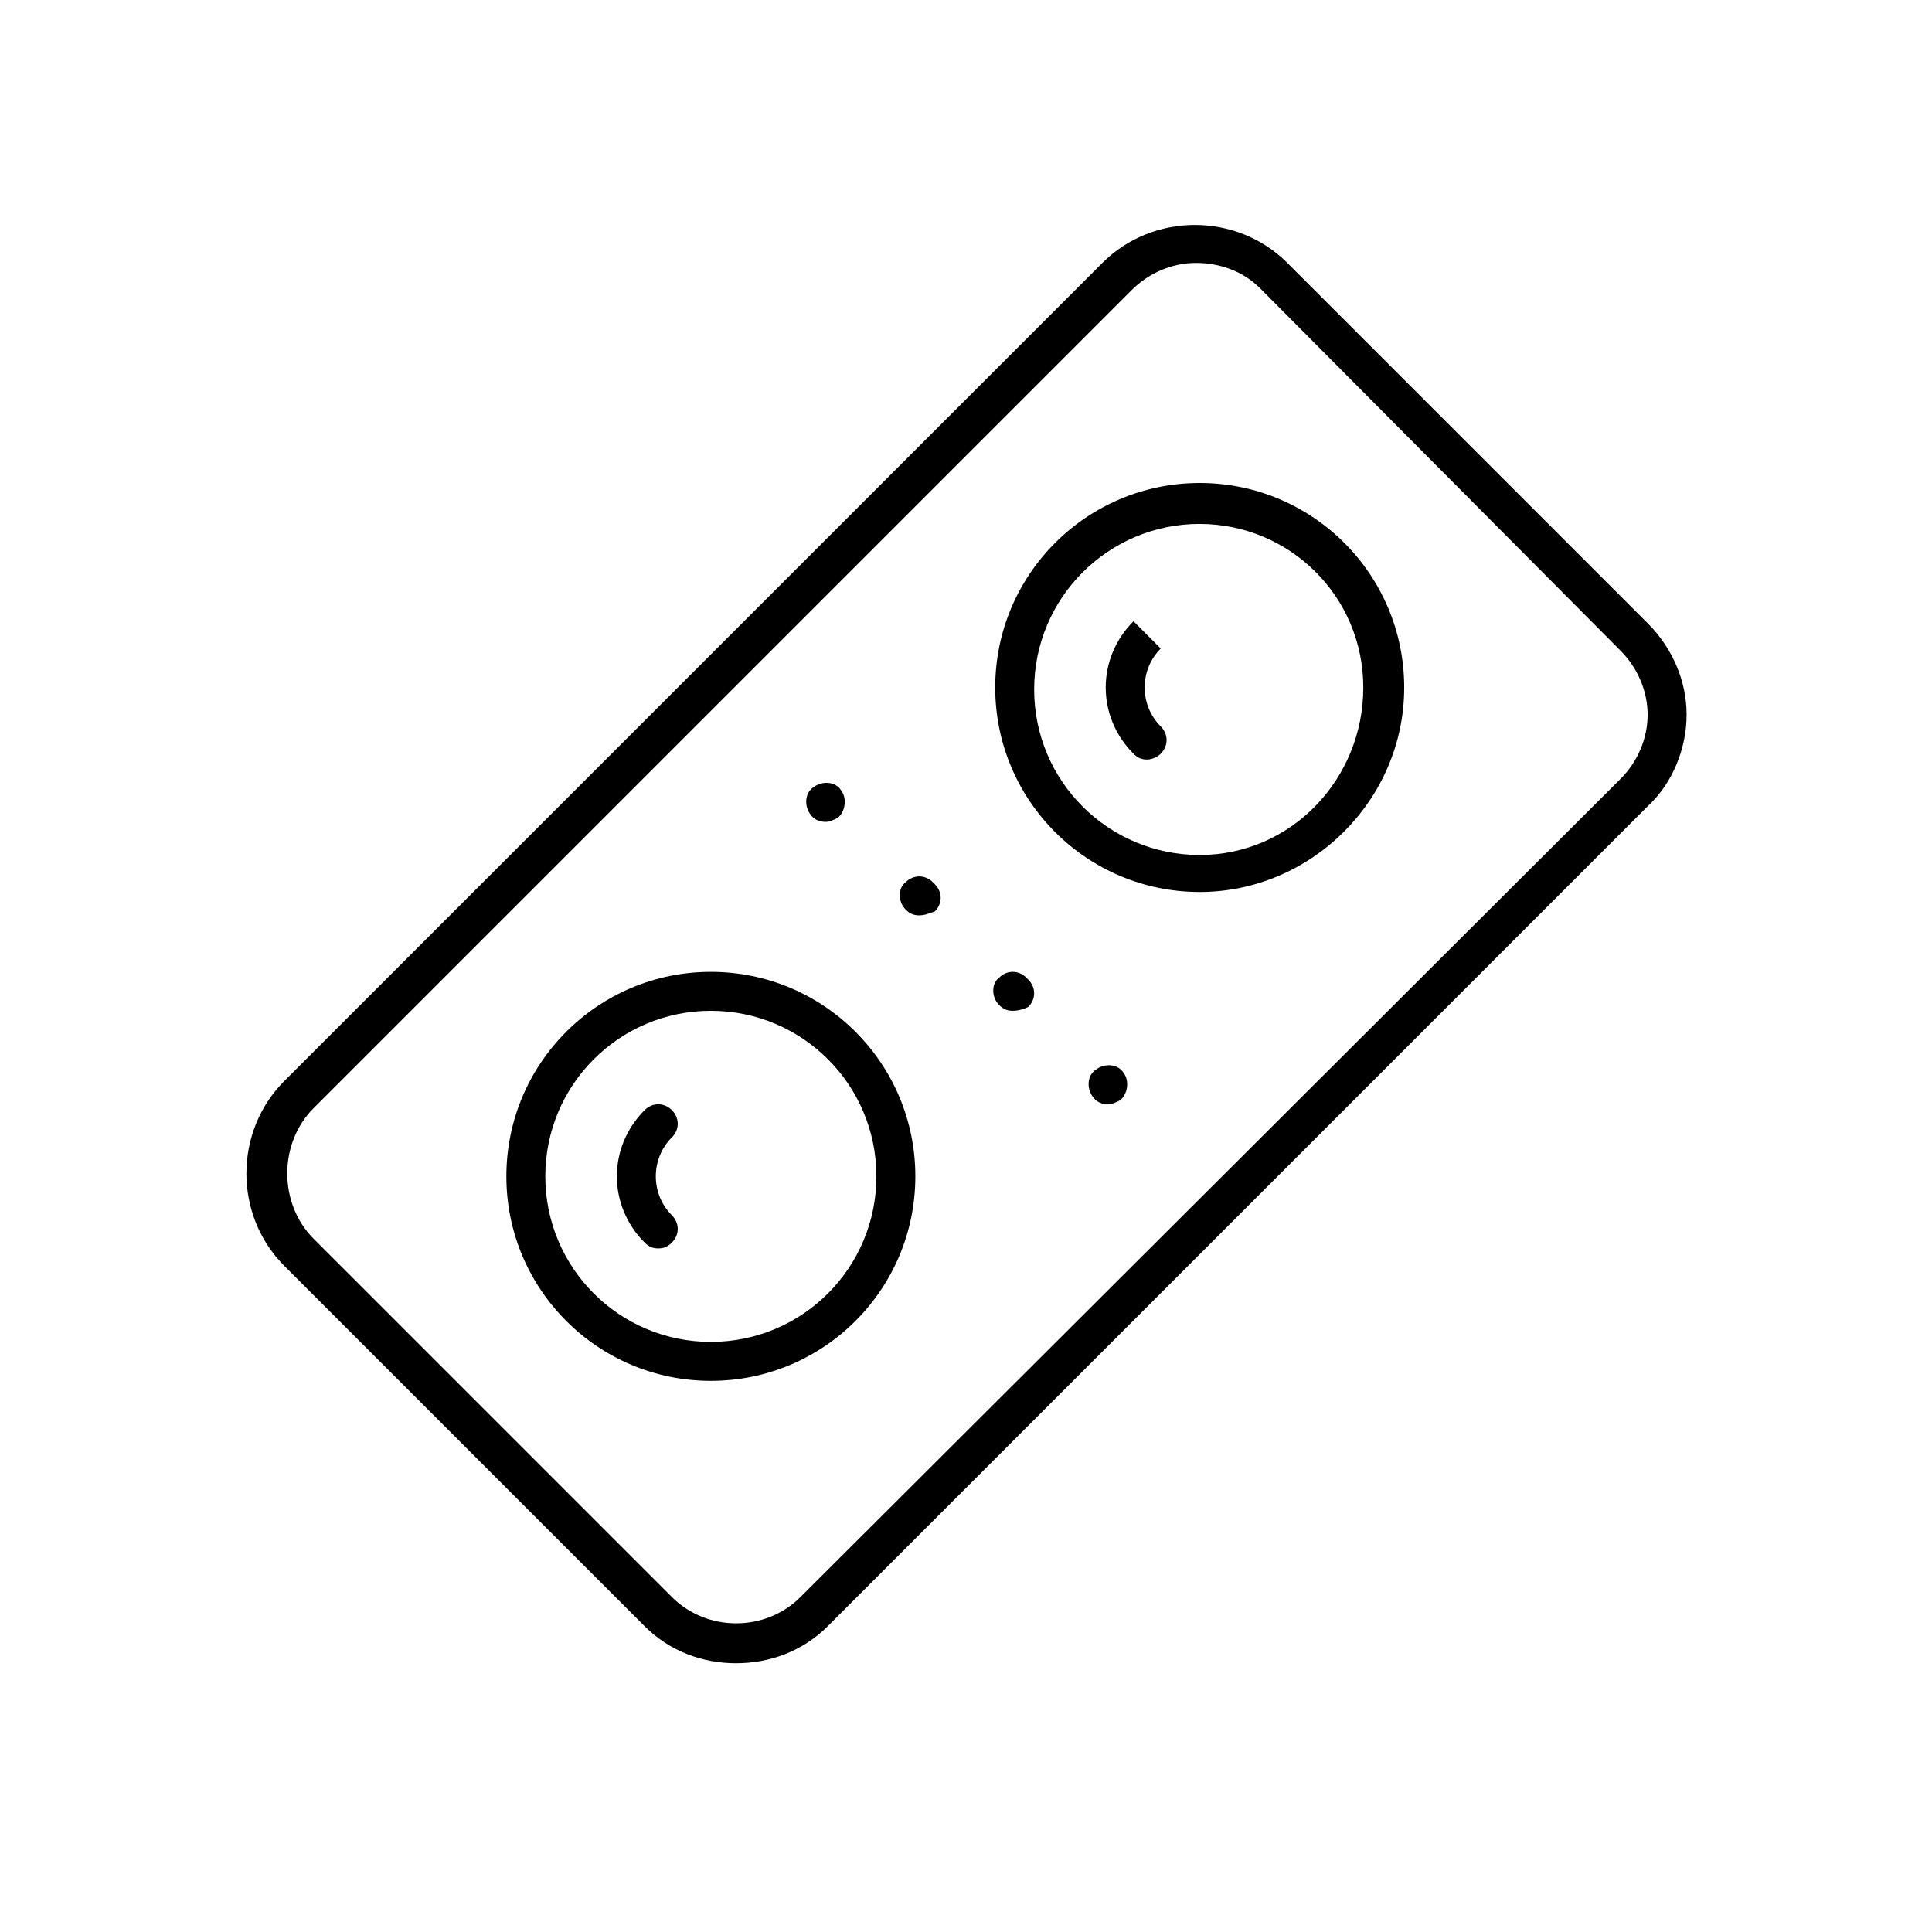
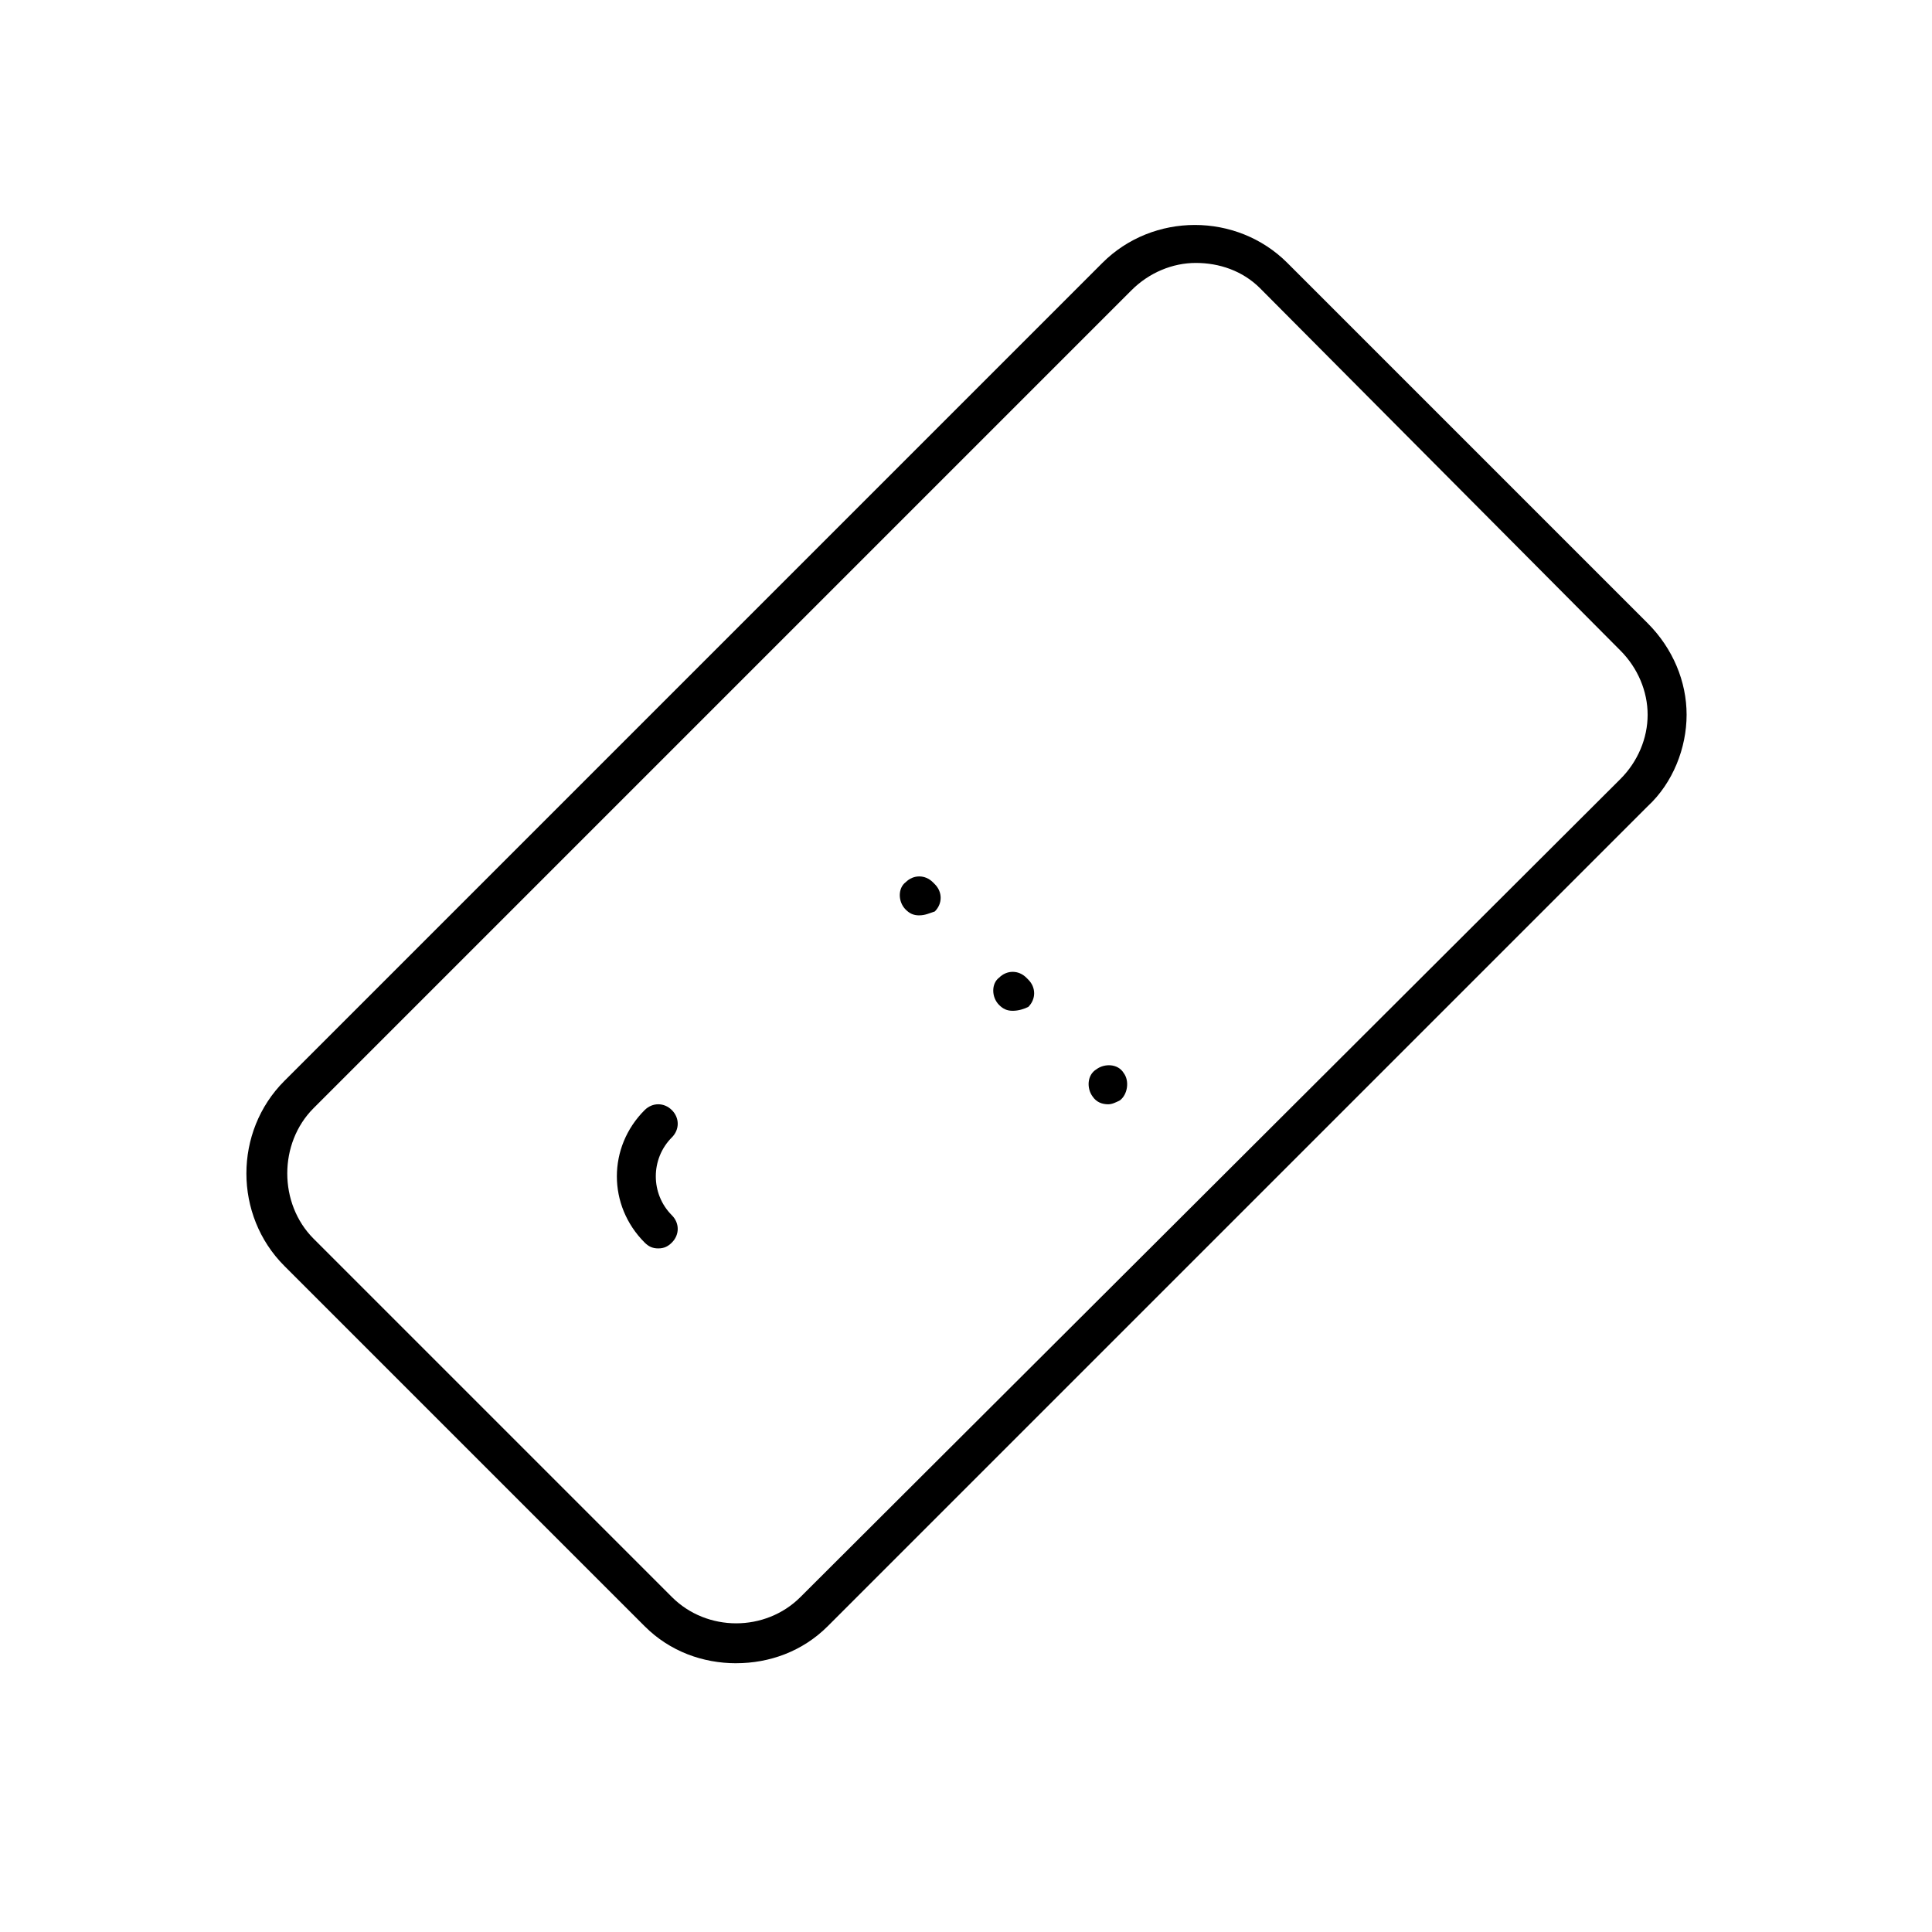
<svg xmlns="http://www.w3.org/2000/svg" version="1.1" width="64" height="64" viewBox="0 0 64 64">
  <title>icon-pills</title>
  <path d="M24.387 55.097c-1.097 0-2.194-0.387-3.032-1.226l-11.935-11.935c-1.677-1.677-1.677-4.452 0-6.129l27.097-27.097c1.677-1.677 4.452-1.677 6.129 0l11.935 11.935c0.839 0.839 1.29 1.936 1.29 3.032s-0.452 2.258-1.29 3.032l-27.161 27.161c0 0 0 0 0 0-0.839 0.839-1.936 1.226-3.032 1.226zM39.613 8.71c-0.774 0-1.548 0.323-2.129 0.903l-27.097 27.097c-1.161 1.161-1.161 3.161 0 4.323l11.871 11.871c1.161 1.161 3.097 1.161 4.258 0l27.161-27.097c0.581-0.581 0.903-1.355 0.903-2.129s-0.323-1.548-0.903-2.129l-11.935-12c-0.581-0.581-1.355-0.839-2.129-0.839zM26.968 53.419v0 0z" />
-   <path d="M27.355 27.226c-0.194 0-0.387-0.064-0.516-0.258-0.194-0.258-0.194-0.71 0.129-0.903 0.258-0.194 0.71-0.194 0.903 0.129v0c0.194 0.258 0.129 0.71-0.129 0.903-0.129 0.064-0.258 0.129-0.387 0.129z" />
  <path d="M33.548 33.484c-0.194 0-0.323-0.065-0.452-0.194-0.258-0.258-0.258-0.71 0-0.903 0.258-0.258 0.645-0.258 0.903 0l0.065 0.065c0.258 0.258 0.258 0.645 0 0.903-0.129 0.065-0.323 0.129-0.516 0.129zM30.452 30.323c-0.194 0-0.323-0.064-0.452-0.194-0.258-0.258-0.258-0.71 0-0.903 0.258-0.258 0.645-0.258 0.903 0l0.064 0.064c0.258 0.258 0.258 0.645 0 0.903-0.194 0.064-0.323 0.129-0.516 0.129z" />
  <path d="M36.71 36.581c-0.194 0-0.387-0.065-0.516-0.258-0.194-0.258-0.194-0.71 0.129-0.903 0.258-0.194 0.71-0.194 0.903 0.129v0c0.194 0.258 0.129 0.71-0.129 0.903-0.129 0.065-0.258 0.129-0.387 0.129z" />
-   <path d="M39.742 29.548c-3.742 0-6.774-3.032-6.774-6.774s3.032-6.774 6.774-6.774c3.742 0 6.774 3.032 6.774 6.774s-3.097 6.774-6.774 6.774zM39.742 17.355c-3.032 0-5.484 2.452-5.484 5.484s2.452 5.484 5.484 5.484 5.419-2.516 5.419-5.548-2.452-5.419-5.419-5.419z" />
-   <path d="M38 25.161c-0.194 0-0.323-0.064-0.452-0.194-1.226-1.226-1.226-3.161 0-4.387l0.903 0.903c-0.71 0.71-0.71 1.871 0 2.581 0.258 0.258 0.258 0.645 0 0.903-0.129 0.129-0.323 0.194-0.452 0.194z" />
-   <path d="M23.548 45.742c-3.742 0-6.774-3.032-6.774-6.774s3.032-6.774 6.774-6.774 6.774 3.032 6.774 6.774c0 3.742-3.032 6.774-6.774 6.774zM23.548 33.484c-3.032 0-5.484 2.452-5.484 5.484s2.452 5.484 5.484 5.484c3.032 0 5.484-2.452 5.484-5.484s-2.452-5.484-5.484-5.484z" />
  <path d="M21.806 41.355c-0.194 0-0.323-0.065-0.452-0.194-1.226-1.226-1.226-3.161 0-4.387 0.258-0.258 0.645-0.258 0.903 0s0.258 0.645 0 0.903c-0.71 0.71-0.71 1.871 0 2.581 0.258 0.258 0.258 0.645 0 0.903-0.129 0.129-0.258 0.194-0.452 0.194z" />
</svg>